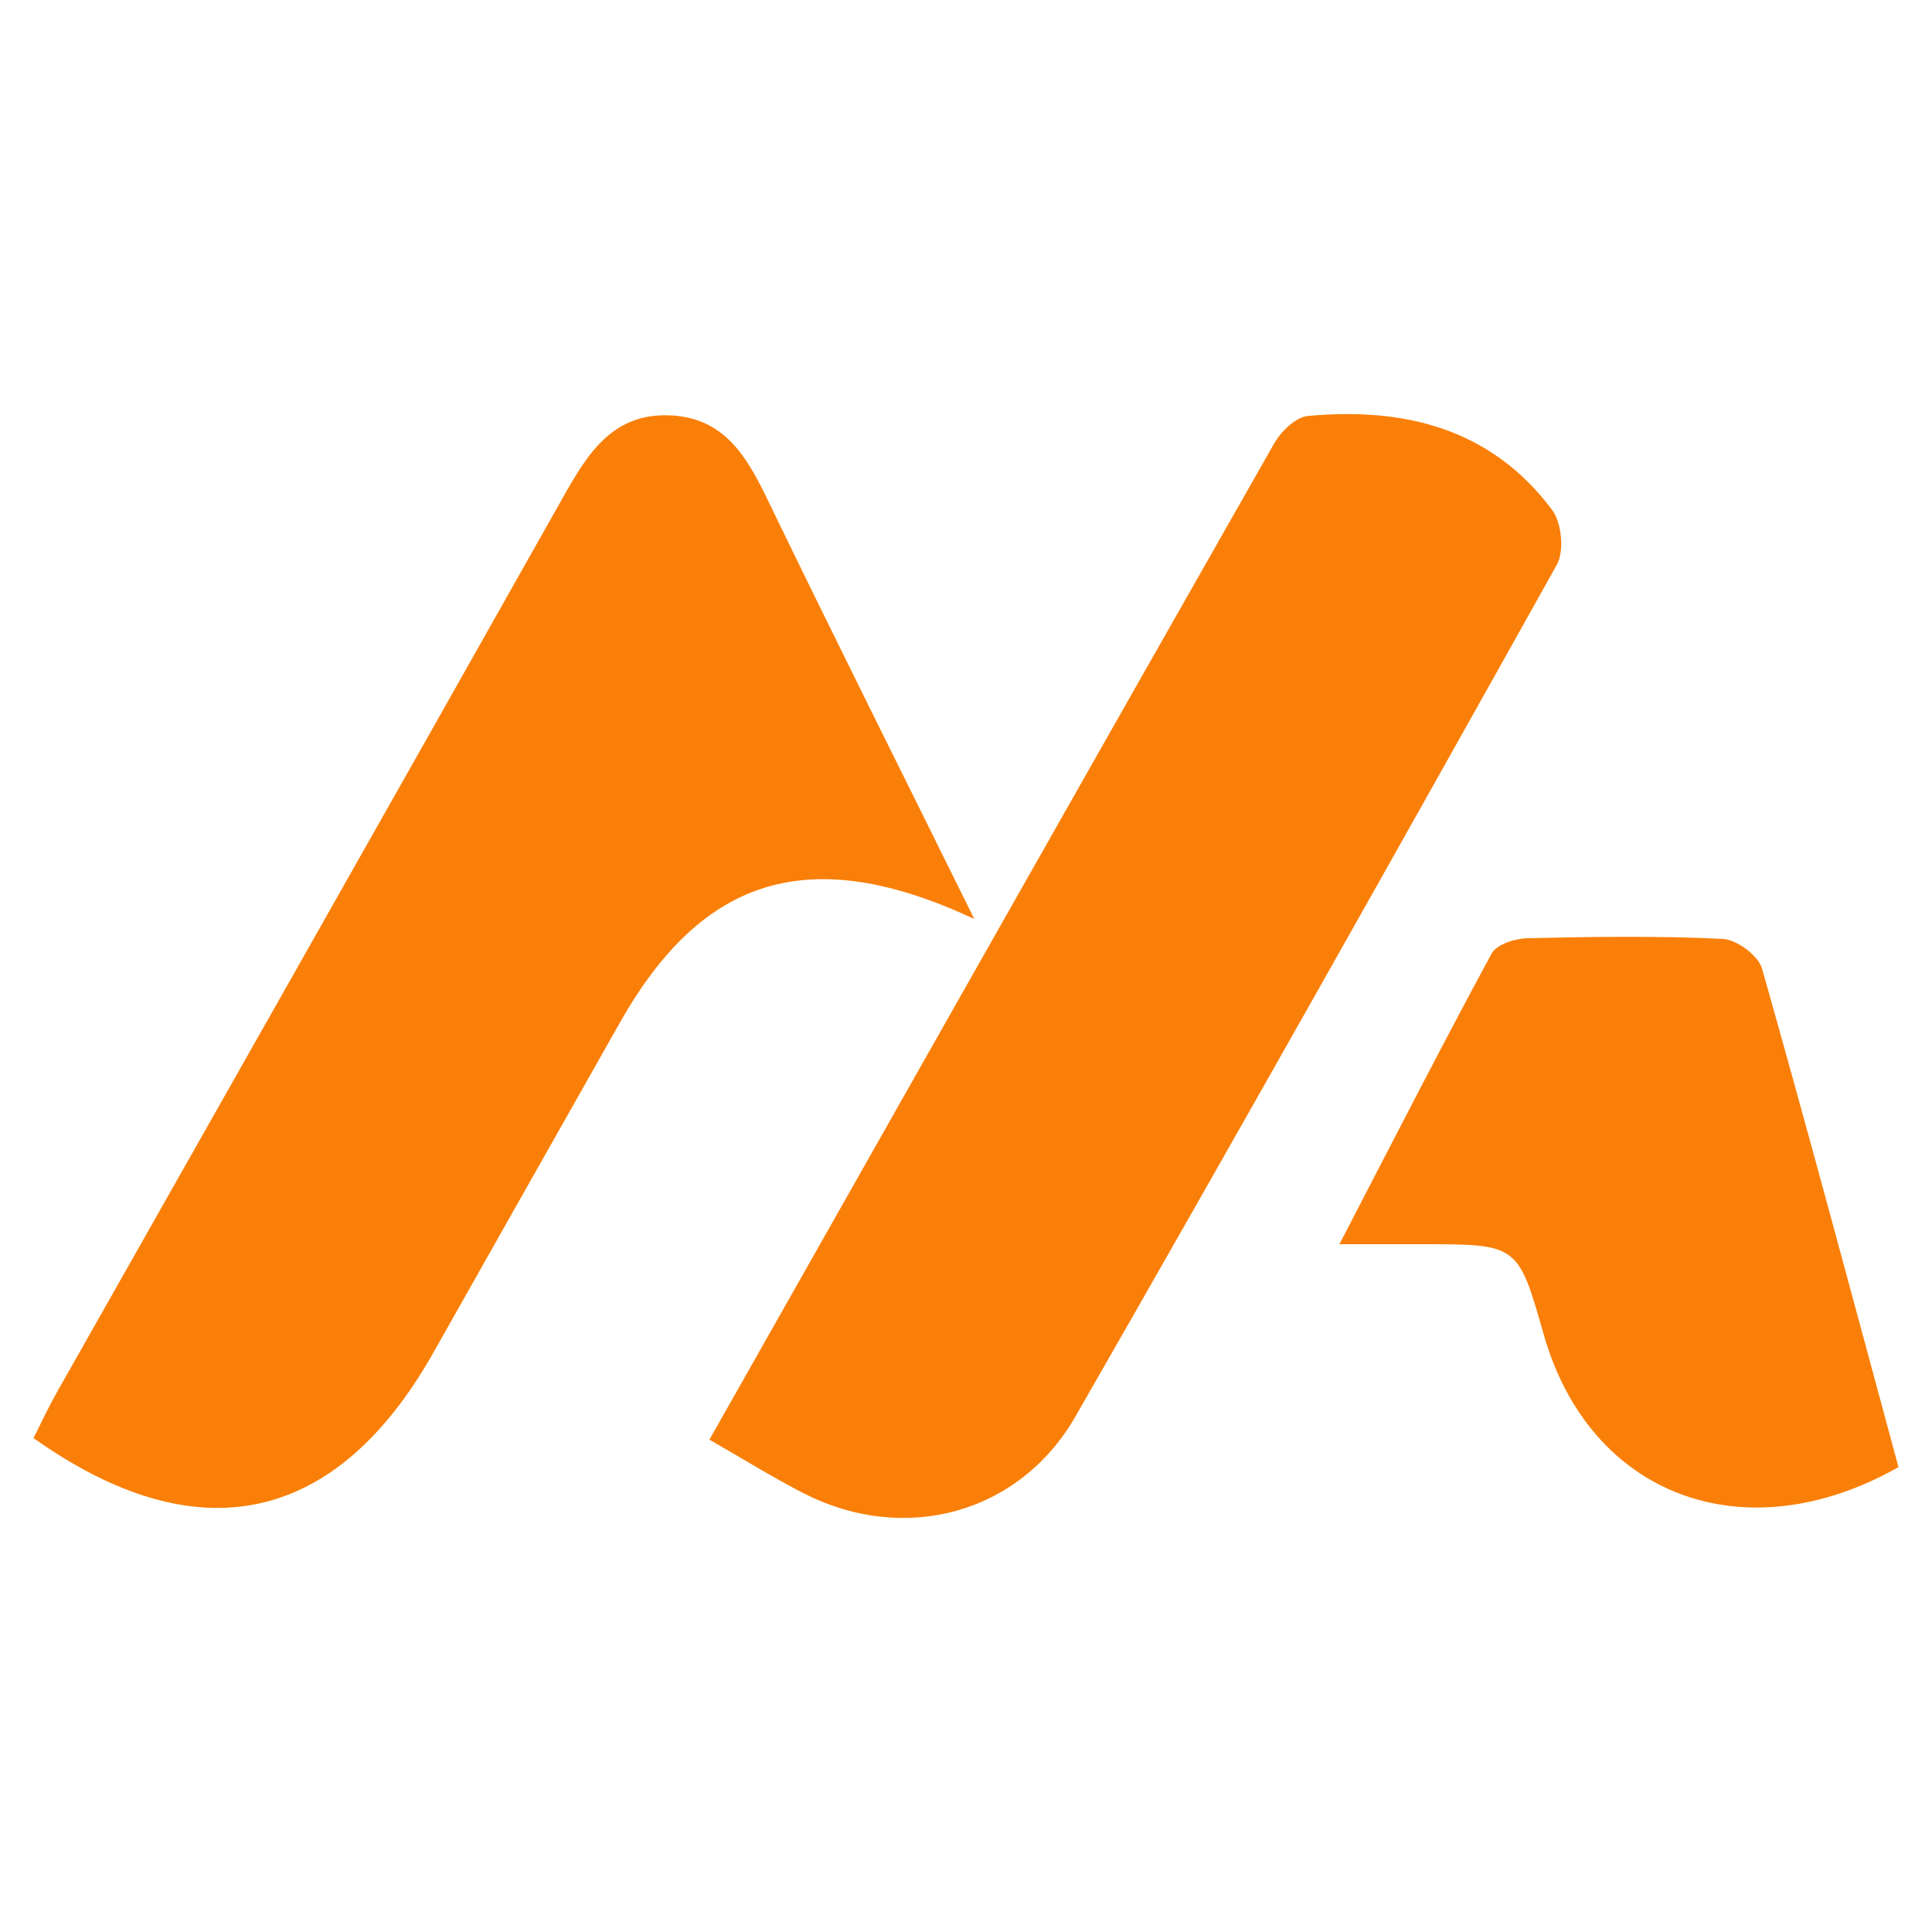
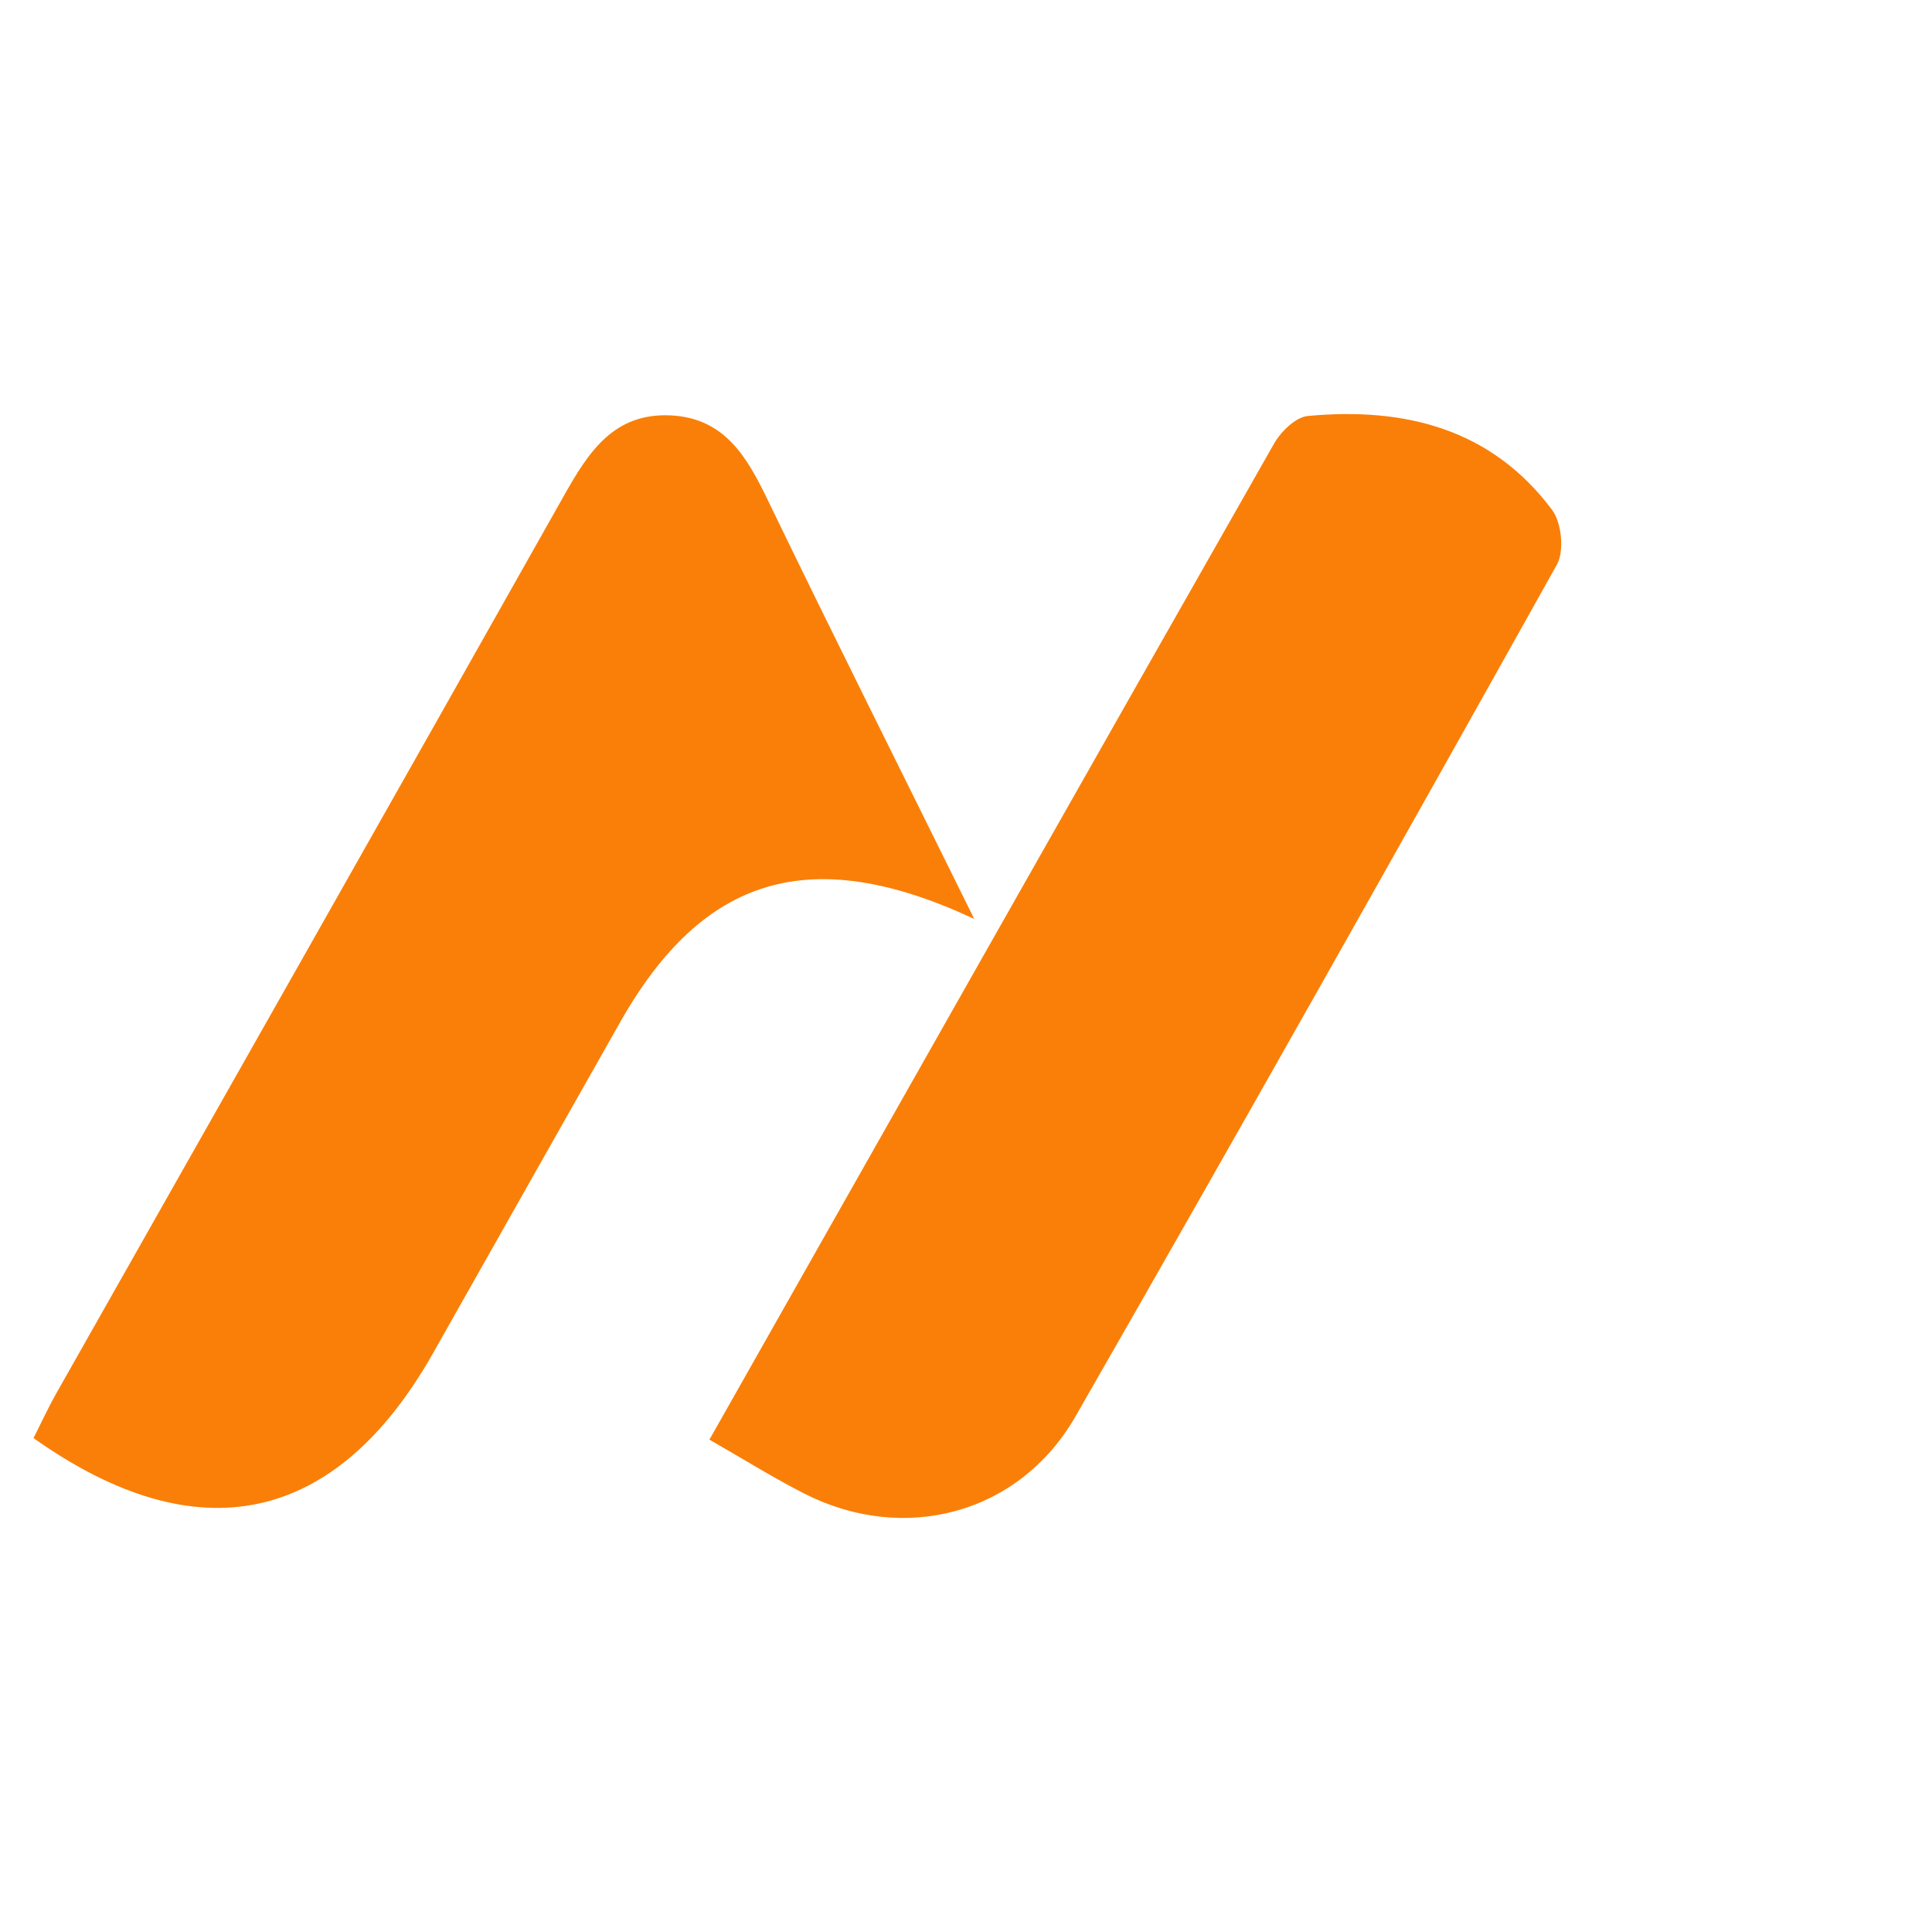
<svg xmlns="http://www.w3.org/2000/svg" version="1.1" id="Calque_1" x="0px" y="0px" width="32px" height="32px" viewBox="135.333 32.16 32 32" enable-background="new 135.333 32.16 32 32" xml:space="preserve">
  <g>
    <path fill="#FA7F08" d="M151.47,47.381c-2.717-1.27-4.494-0.706-5.86,1.7c-1.037,1.829-2.068,3.66-3.103,5.49   c-1.604,2.835-3.893,3.343-6.619,1.408c0.122-0.239,0.239-0.496,0.377-0.74c2.803-4.955,5.613-9.905,8.407-14.866   c0.404-0.717,0.821-1.376,1.765-1.333c0.896,0.041,1.267,0.686,1.613,1.403C149.14,42.699,150.264,44.938,151.47,47.381z" />
    <path fill="#FA7F08" d="M147.083,56.005c3.158-5.578,6.246-11.039,9.35-16.493c0.114-0.202,0.358-0.443,0.562-0.462   c1.597-0.149,3.036,0.205,4.046,1.556c0.158,0.212,0.205,0.683,0.078,0.908c-2.634,4.715-5.284,9.419-7.971,14.104   c-0.928,1.618-2.83,2.124-4.489,1.283C148.144,56.639,147.653,56.331,147.083,56.005z" />
-     <path fill="#FA7F08" d="M157.518,52.768c0.897-1.729,1.69-3.28,2.52-4.813c0.081-0.151,0.385-0.25,0.588-0.255   c1.081-0.025,2.164-0.041,3.242,0.011c0.231,0.012,0.589,0.276,0.65,0.492c0.779,2.75,1.517,5.513,2.26,8.257   c-2.559,1.448-5.117,0.471-5.876-2.196c-0.426-1.496-0.426-1.496-2.022-1.496C158.502,52.768,158.125,52.768,157.518,52.768z" />
  </g>
</svg>